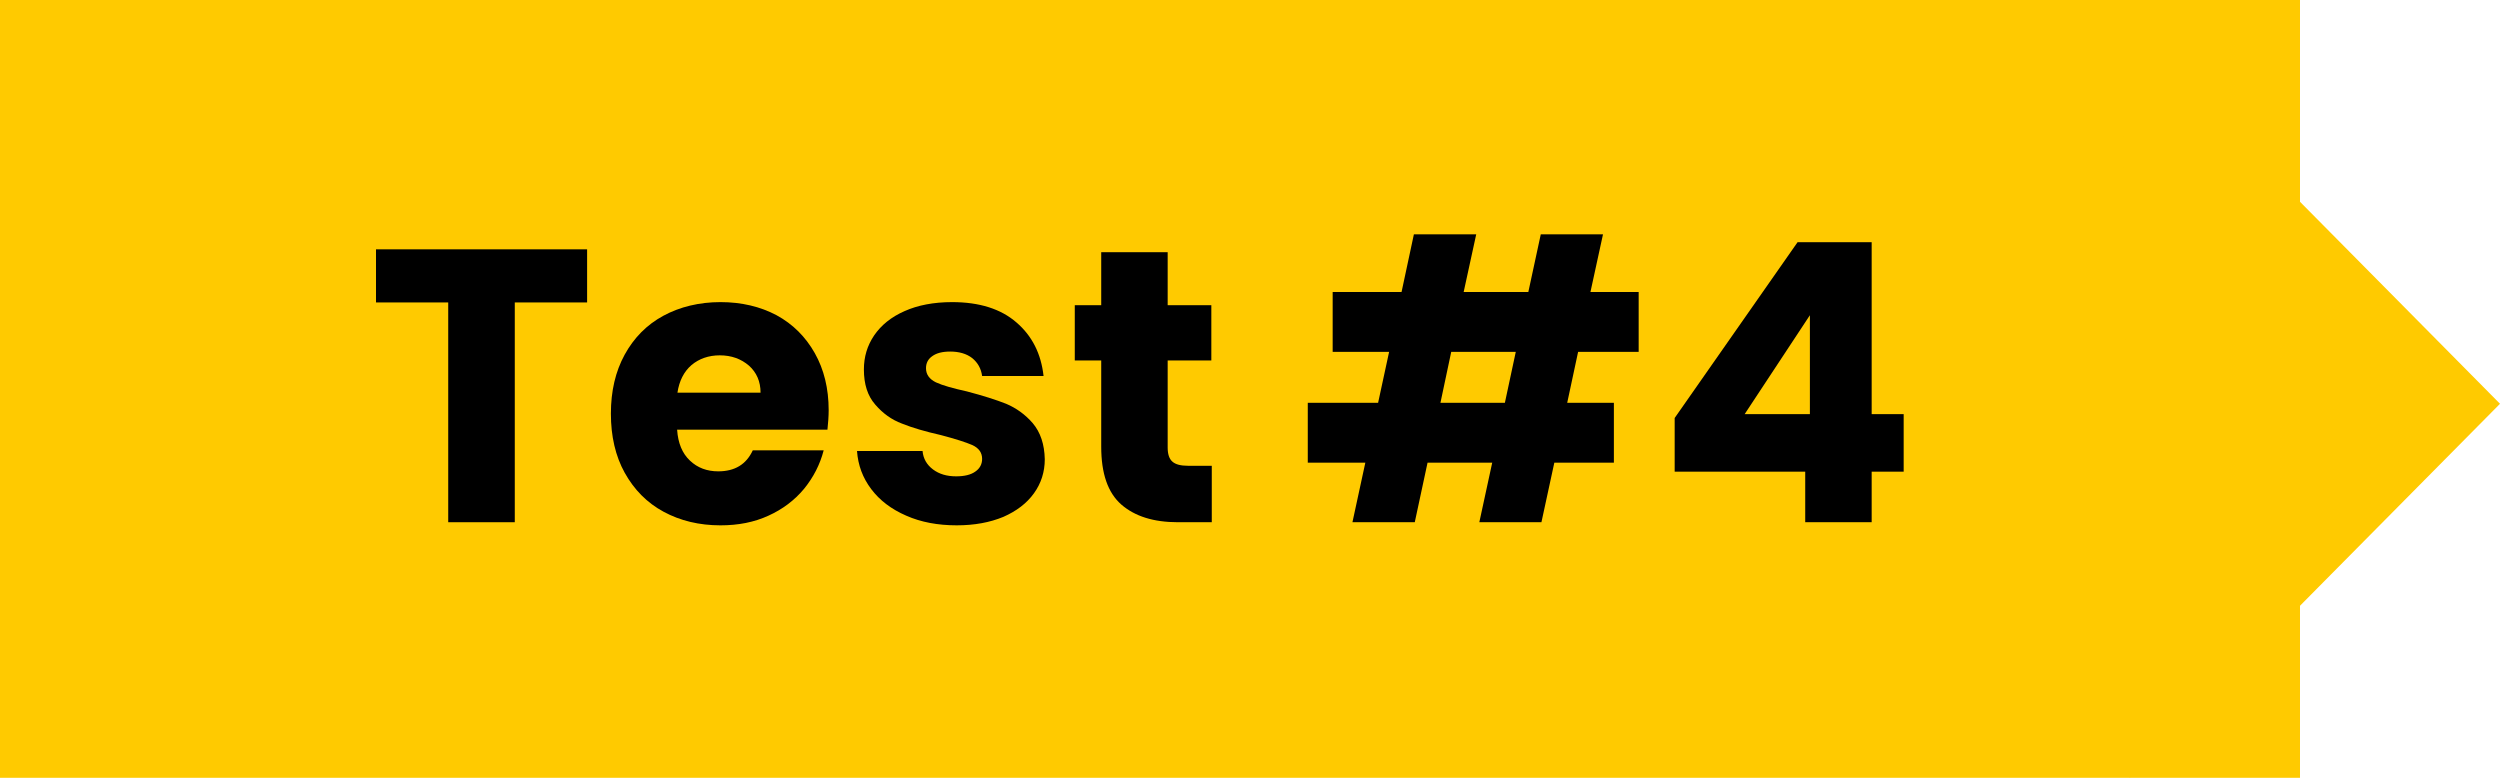
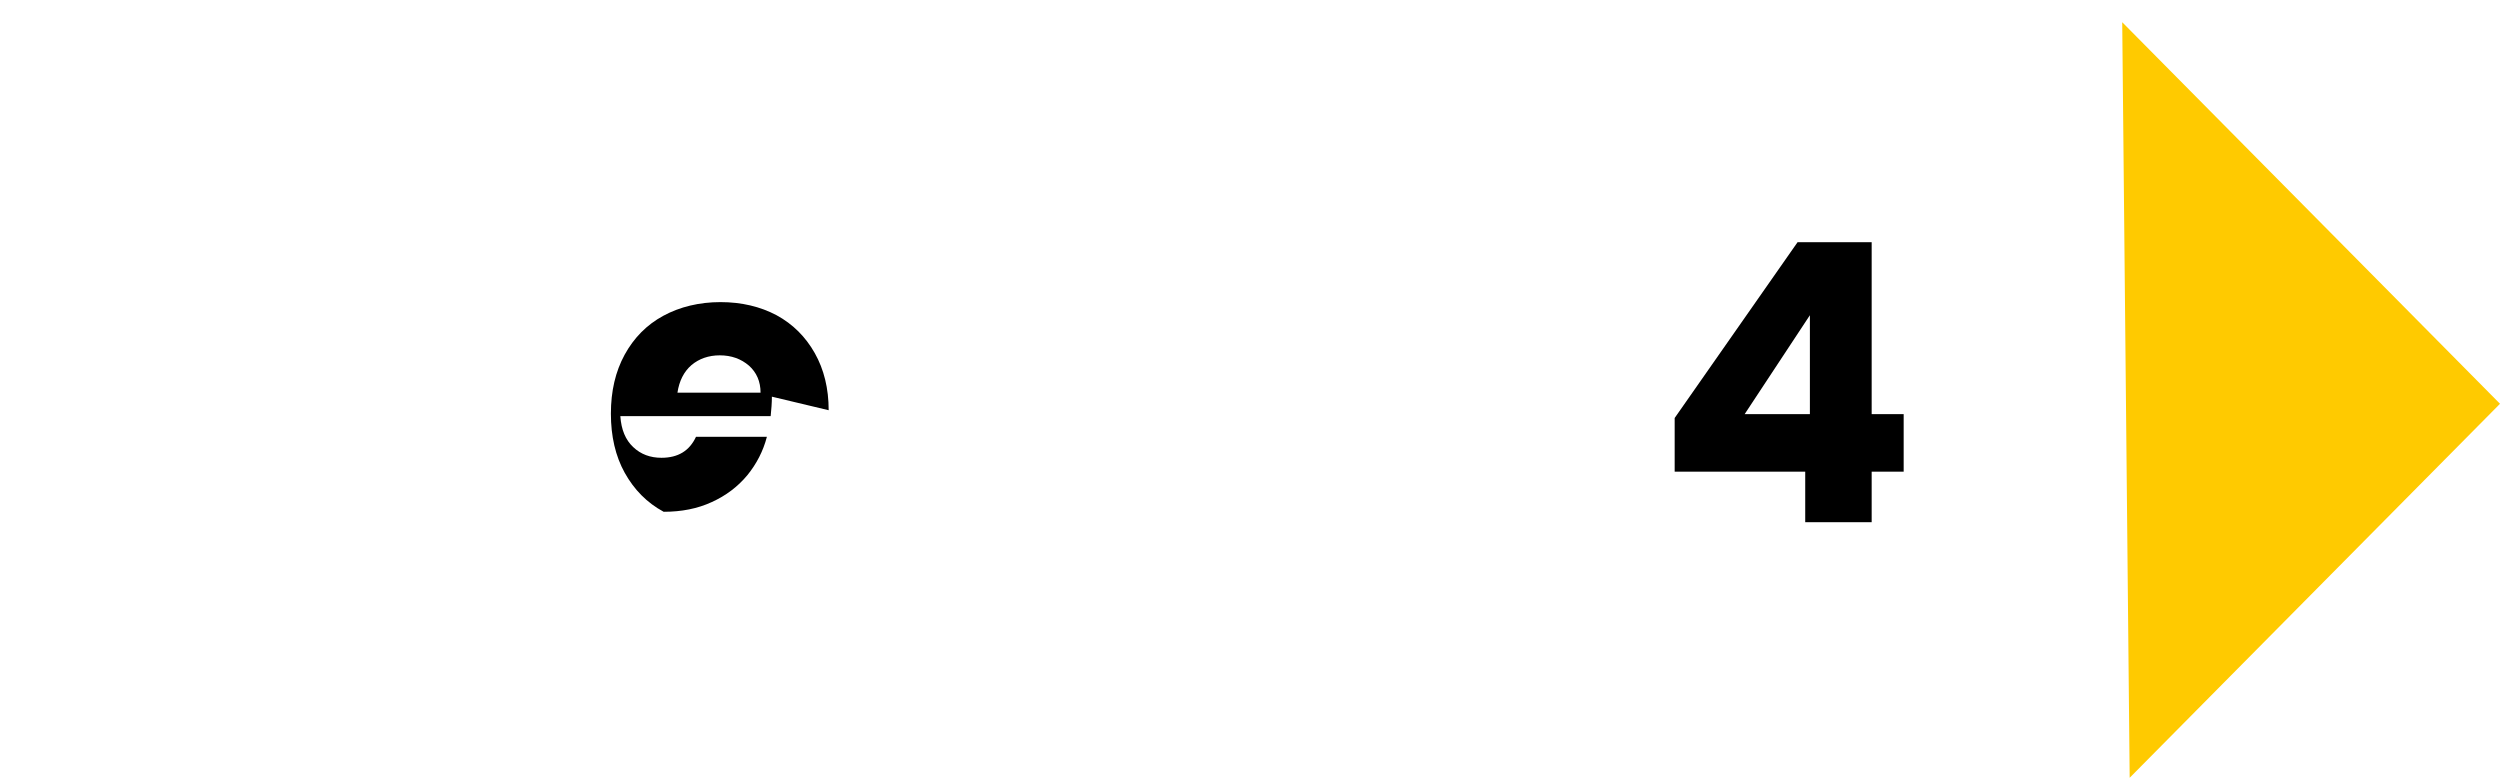
<svg xmlns="http://www.w3.org/2000/svg" id="Layer_1" viewBox="0 0 225 70">
  <defs>
    <style>.cls-1,.cls-2,.cls-3{stroke-width:0px;}.cls-1,.cls-3{fill-rule:evenodd;}.cls-2,.cls-3{fill:#ffca00;}</style>
  </defs>
-   <rect class="cls-2" width="207" height="70" />
  <polygon class="cls-3" points="191.67 70 225 36.34 191 2 191.67 70" />
-   <polygon class="cls-1" points="33.84 22.44 33.84 27.22 40.34 27.22 40.34 47 46.33 47 46.33 27.22 52.84 27.22 52.84 22.44 33.84 22.44" />
-   <path class="cls-1" d="m60.97,35.34c.16-1.06.58-1.89,1.26-2.48.69-.58,1.55-.88,2.55-.88,1.05,0,1.92.32,2.63.93.68.61,1.04,1.42,1.04,2.43h-7.48Zm13.61,1.58c0-1.95-.42-3.67-1.25-5.14s-1.97-2.61-3.44-3.41c-1.47-.78-3.16-1.18-5.05-1.18s-3.65.42-5.14,1.23c-1.5.81-2.65,1.99-3.48,3.5-.83,1.52-1.24,3.28-1.24,5.31s.41,3.82,1.25,5.33c.85,1.52,2,2.69,3.5,3.5s3.21,1.22,5.11,1.22c1.6,0,3.04-.28,4.32-.87,1.28-.58,2.34-1.38,3.2-2.41.84-1.03,1.44-2.19,1.77-3.47h-6.38c-.59,1.27-1.62,1.89-3.11,1.89-1,0-1.86-.31-2.55-.97-.68-.64-1.07-1.56-1.15-2.78h13.53c.06-.59.11-1.19.11-1.75Z" />
-   <path class="cls-1" d="m86.11,47.28c1.59,0,2.98-.26,4.19-.76,1.18-.52,2.11-1.22,2.76-2.13.64-.89.97-1.91.97-3.06-.03-1.35-.39-2.42-1.08-3.24-.68-.79-1.5-1.37-2.4-1.75-.91-.36-2.08-.73-3.52-1.11-1.26-.28-2.2-.54-2.8-.82-.59-.29-.89-.71-.89-1.27,0-.47.19-.83.57-1.09.37-.27.9-.41,1.61-.41.81,0,1.48.2,1.98.59.5.41.8.94.89,1.61h5.53c-.22-2-1.03-3.61-2.44-4.82-1.4-1.22-3.34-1.83-5.79-1.83-1.66,0-3.1.28-4.28.81-1.21.53-2.11,1.27-2.74,2.19-.62.92-.92,1.93-.92,3.06,0,1.33.33,2.37,1.02,3.16.67.78,1.46,1.36,2.4,1.71.94.38,2.11.72,3.52,1.04,1.29.34,2.23.64,2.83.9.57.27.87.67.87,1.24,0,.47-.2.86-.61,1.14-.4.29-.98.43-1.73.43-.83,0-1.52-.2-2.08-.62s-.88-.97-.94-1.66h-5.9c.09,1.27.51,2.41,1.28,3.43.76,1.01,1.81,1.81,3.15,2.39,1.33.59,2.85.87,4.55.87Z" />
-   <path class="cls-1" d="m106.92,41.92c-.65,0-1.12-.12-1.4-.37-.29-.25-.43-.68-.43-1.27v-7.84h3.93v-4.97h-3.93v-4.77h-5.98v4.77h-2.38v4.97h2.38v7.76c0,2.41.59,4.14,1.81,5.21,1.22,1.06,2.91,1.59,5.1,1.59h3.04v-5.08h-2.14Z" />
-   <path class="cls-1" d="m135.44,36.25h-5.8l.97-4.58h5.81l-.98,4.58Zm12.04-4.58v-5.39h-4.34l1.13-5.19h-5.6l-1.12,5.19h-5.82l1.13-5.19h-5.61l-1.11,5.19h-6.2v5.39h5.08l-.99,4.58h-6.33v5.39h5.18l-1.16,5.36h5.61l1.15-5.36h5.82l-1.16,5.36h5.59l1.16-5.36h5.36v-5.39h-4.2l.98-4.58h5.45Z" />
+   <path class="cls-1" d="m60.97,35.34c.16-1.06.58-1.89,1.26-2.48.69-.58,1.55-.88,2.55-.88,1.05,0,1.92.32,2.63.93.68.61,1.04,1.42,1.04,2.43h-7.48Zm13.61,1.58c0-1.95-.42-3.67-1.25-5.14s-1.97-2.61-3.44-3.41c-1.47-.78-3.16-1.18-5.05-1.18s-3.65.42-5.14,1.23c-1.5.81-2.65,1.99-3.48,3.5-.83,1.52-1.24,3.28-1.24,5.31s.41,3.82,1.25,5.33c.85,1.52,2,2.69,3.5,3.5c1.6,0,3.04-.28,4.32-.87,1.28-.58,2.34-1.38,3.2-2.41.84-1.03,1.44-2.19,1.77-3.47h-6.38c-.59,1.27-1.62,1.89-3.11,1.89-1,0-1.86-.31-2.55-.97-.68-.64-1.07-1.56-1.15-2.78h13.53c.06-.59.11-1.19.11-1.75Z" />
  <path class="cls-1" d="m162.89,37.27h-5.87l5.87-8.9v8.9Zm-.42,5.18v4.55h5.98v-4.55h2.88v-5.18h-2.88v-15.47h-6.67l-11.06,15.82v4.83h11.75Z" />
</svg>